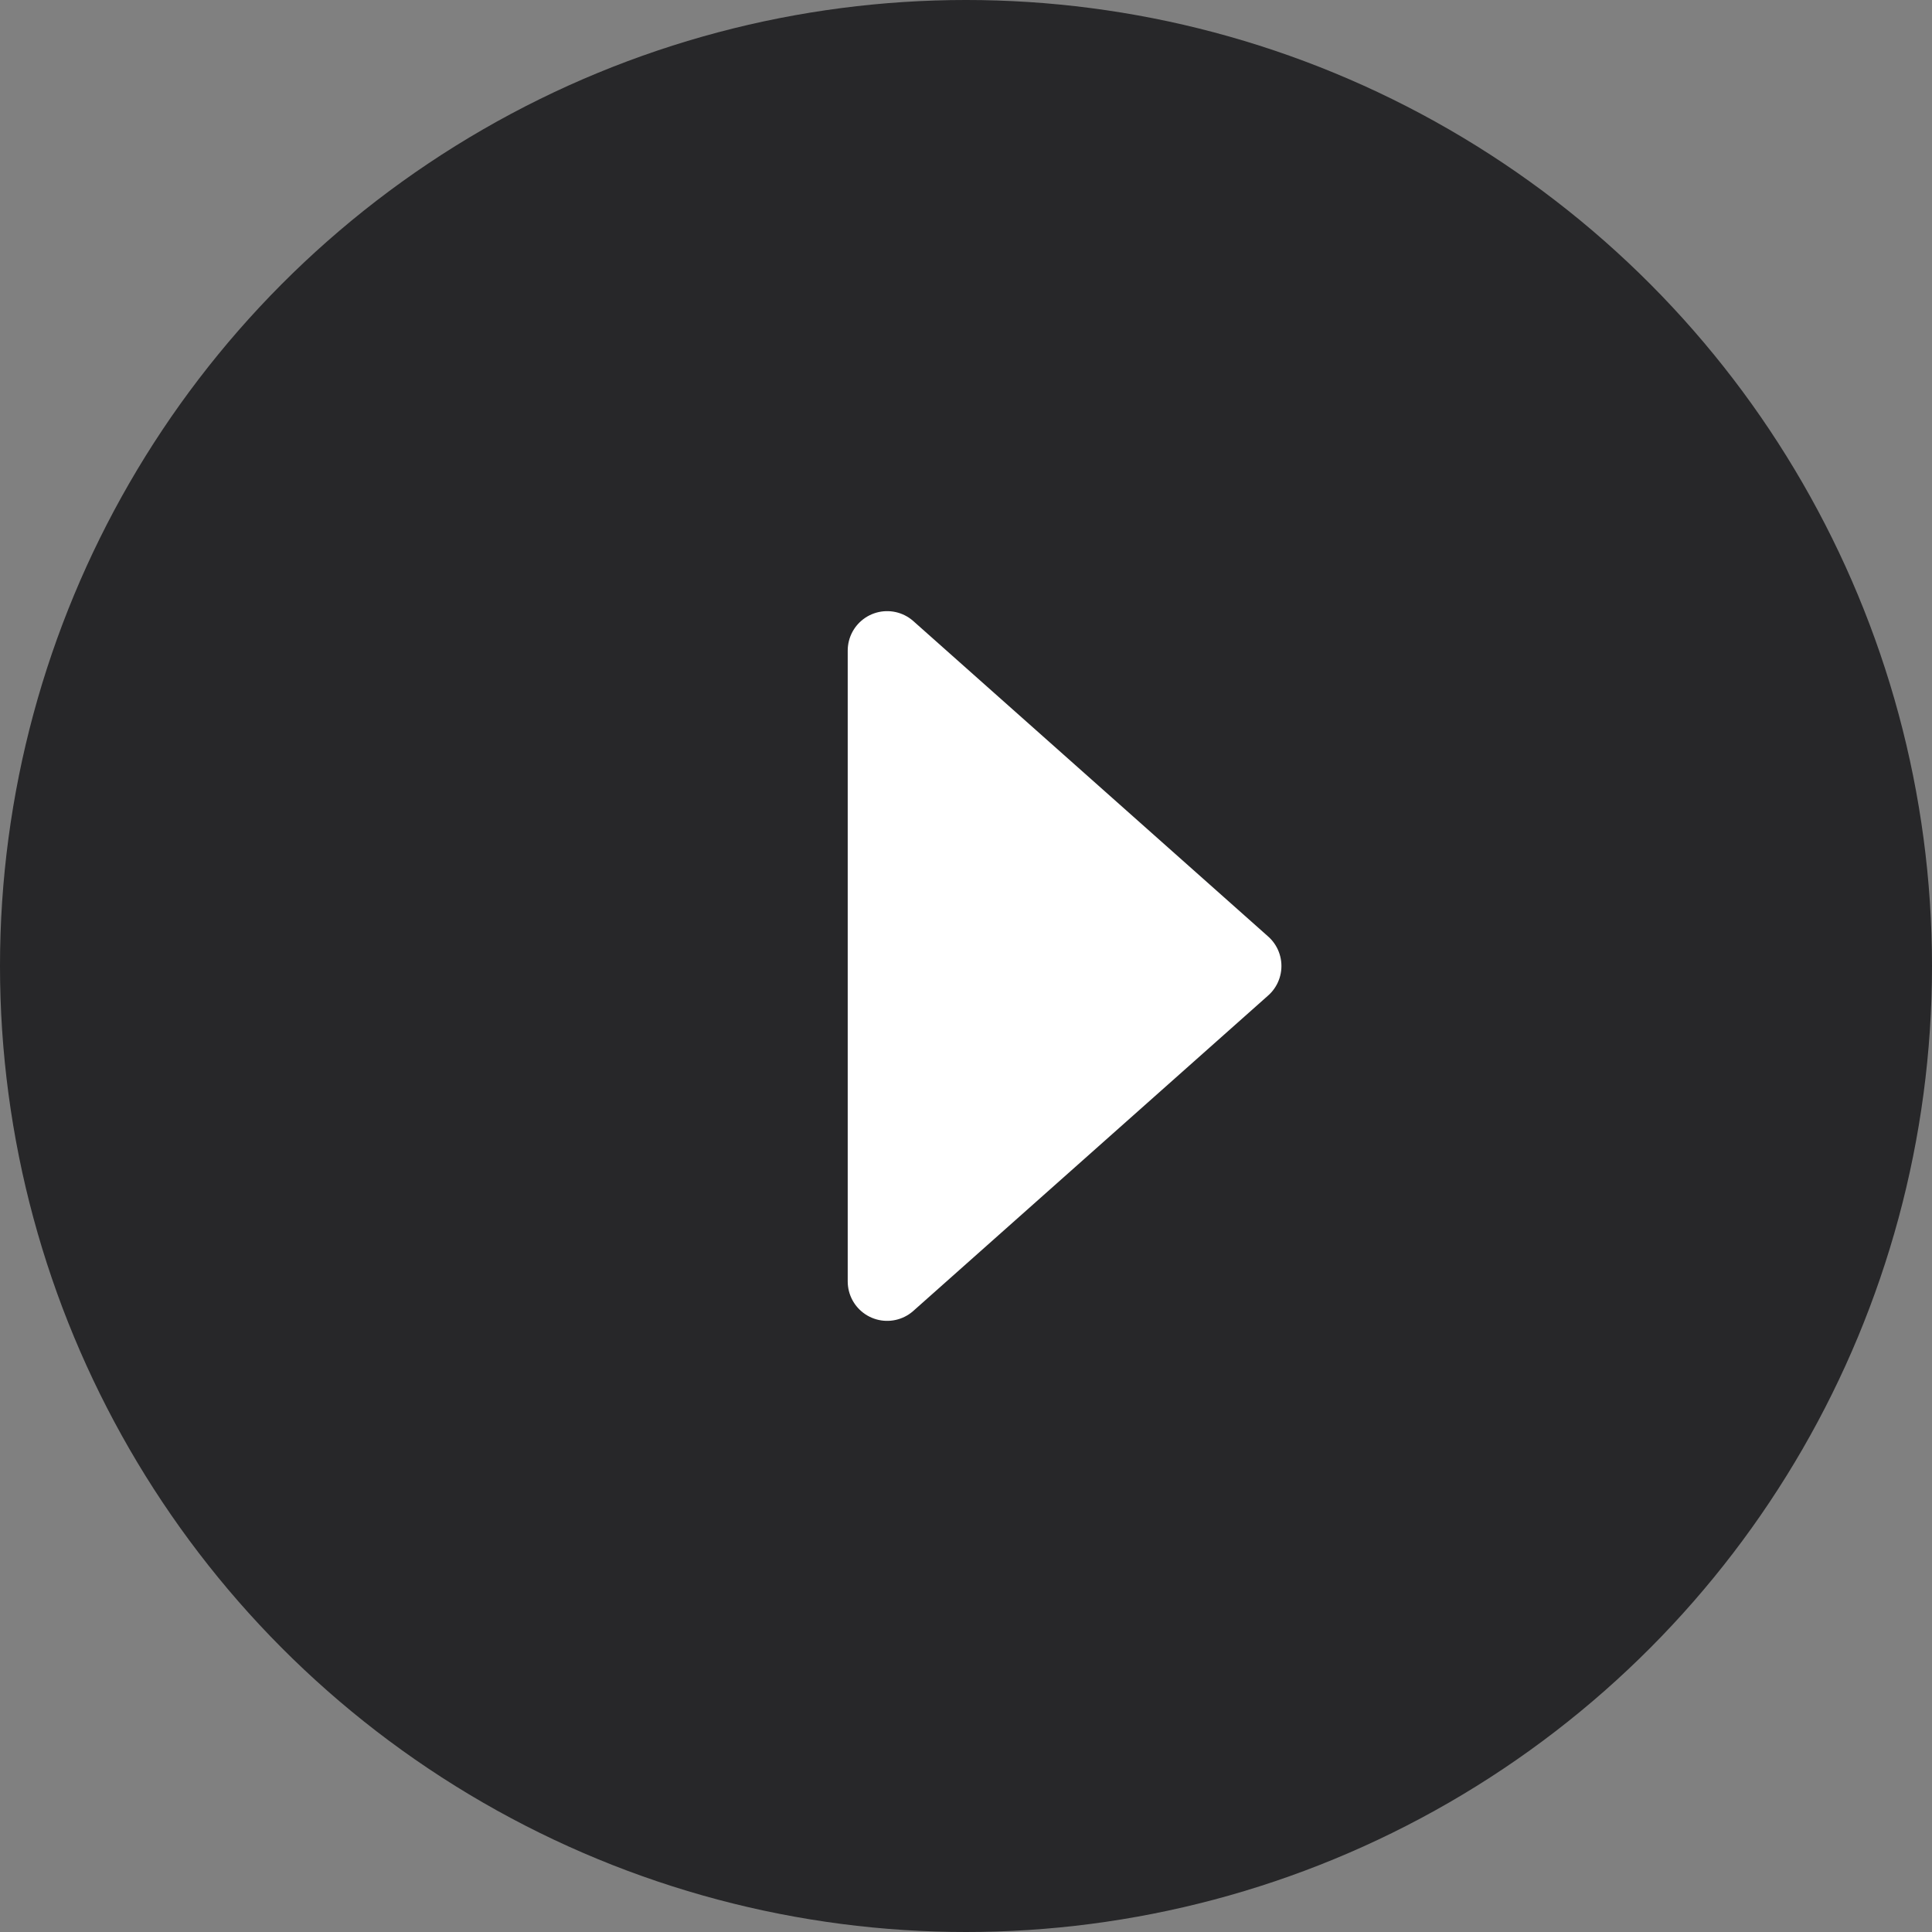
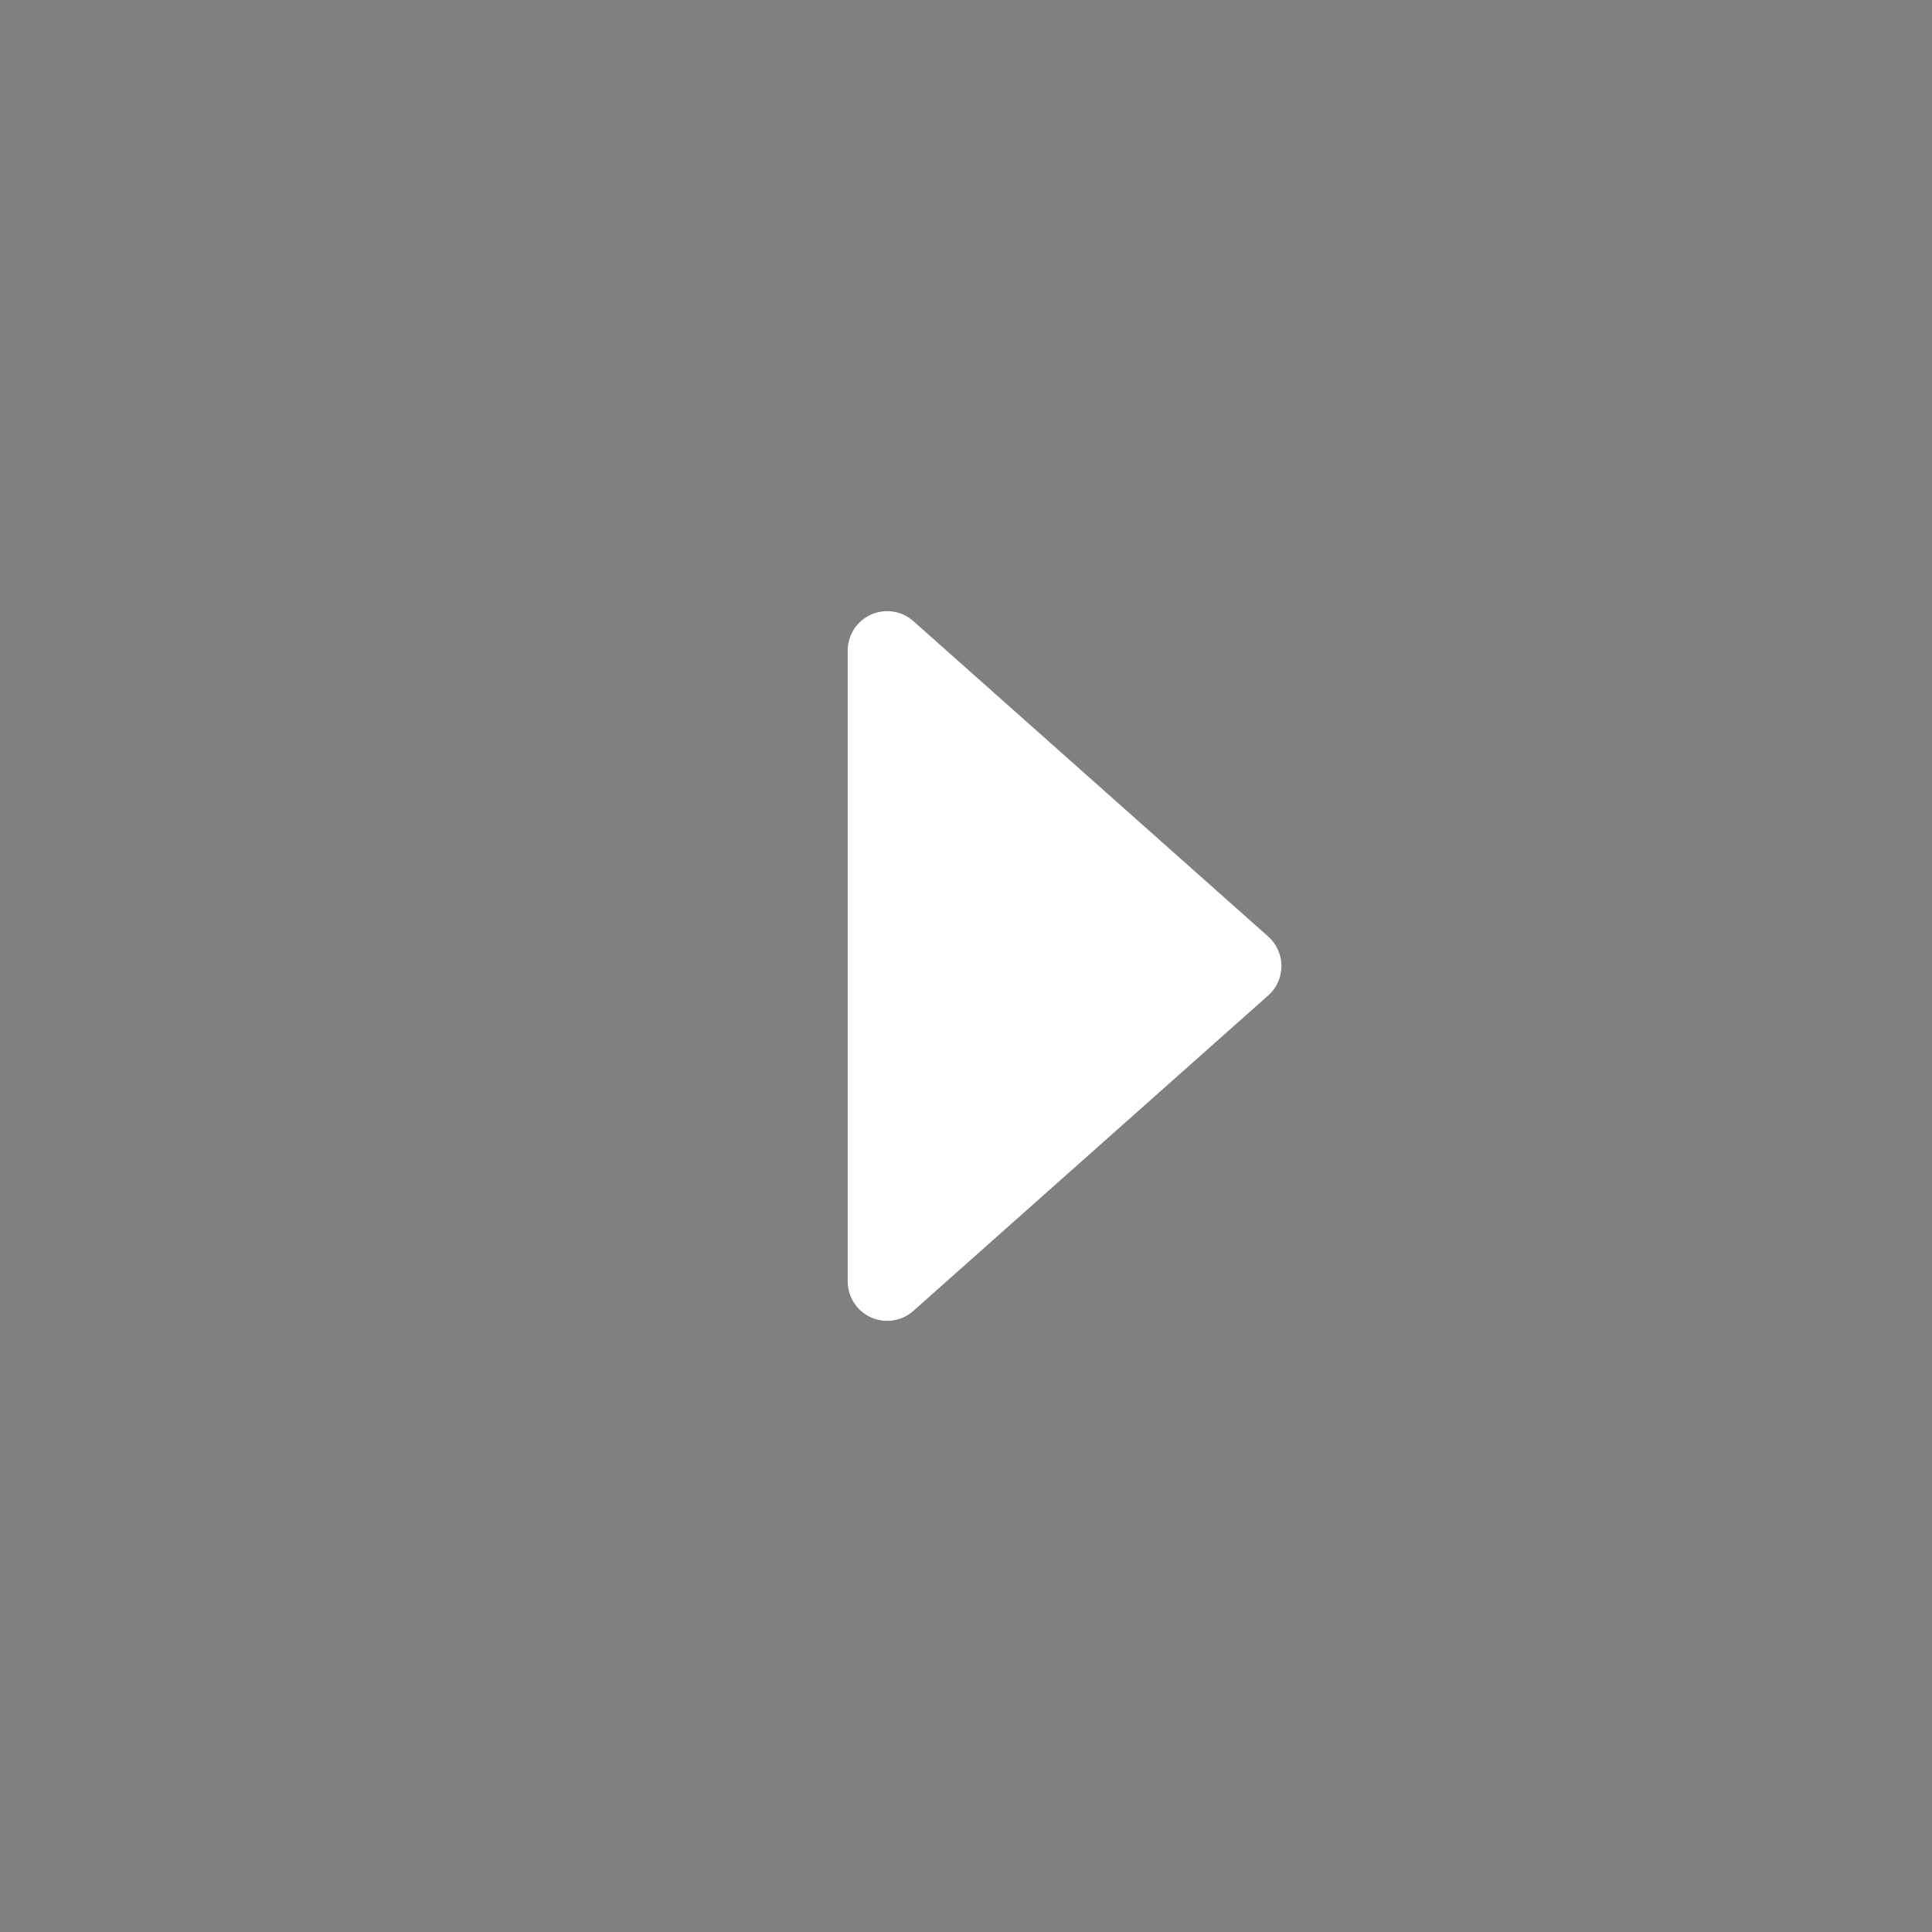
<svg xmlns="http://www.w3.org/2000/svg" width="98" height="98" viewBox="0 0 98 98" fill="none">
  <rect x="0" y="0" width="98" height="98" fill="#808080" stroke="none" />
  <g id="Group 2296">
-     <circle id="Ellipse 552" opacity="0.9" cx="49" cy="49" r="49" fill="#1D1D1F" />
    <path id="Vector 35" d="M63 49L45 33V65L63 49Z" fill="white" stroke="white" stroke-width="4" stroke-linejoin="round" />
  </g>
</svg>